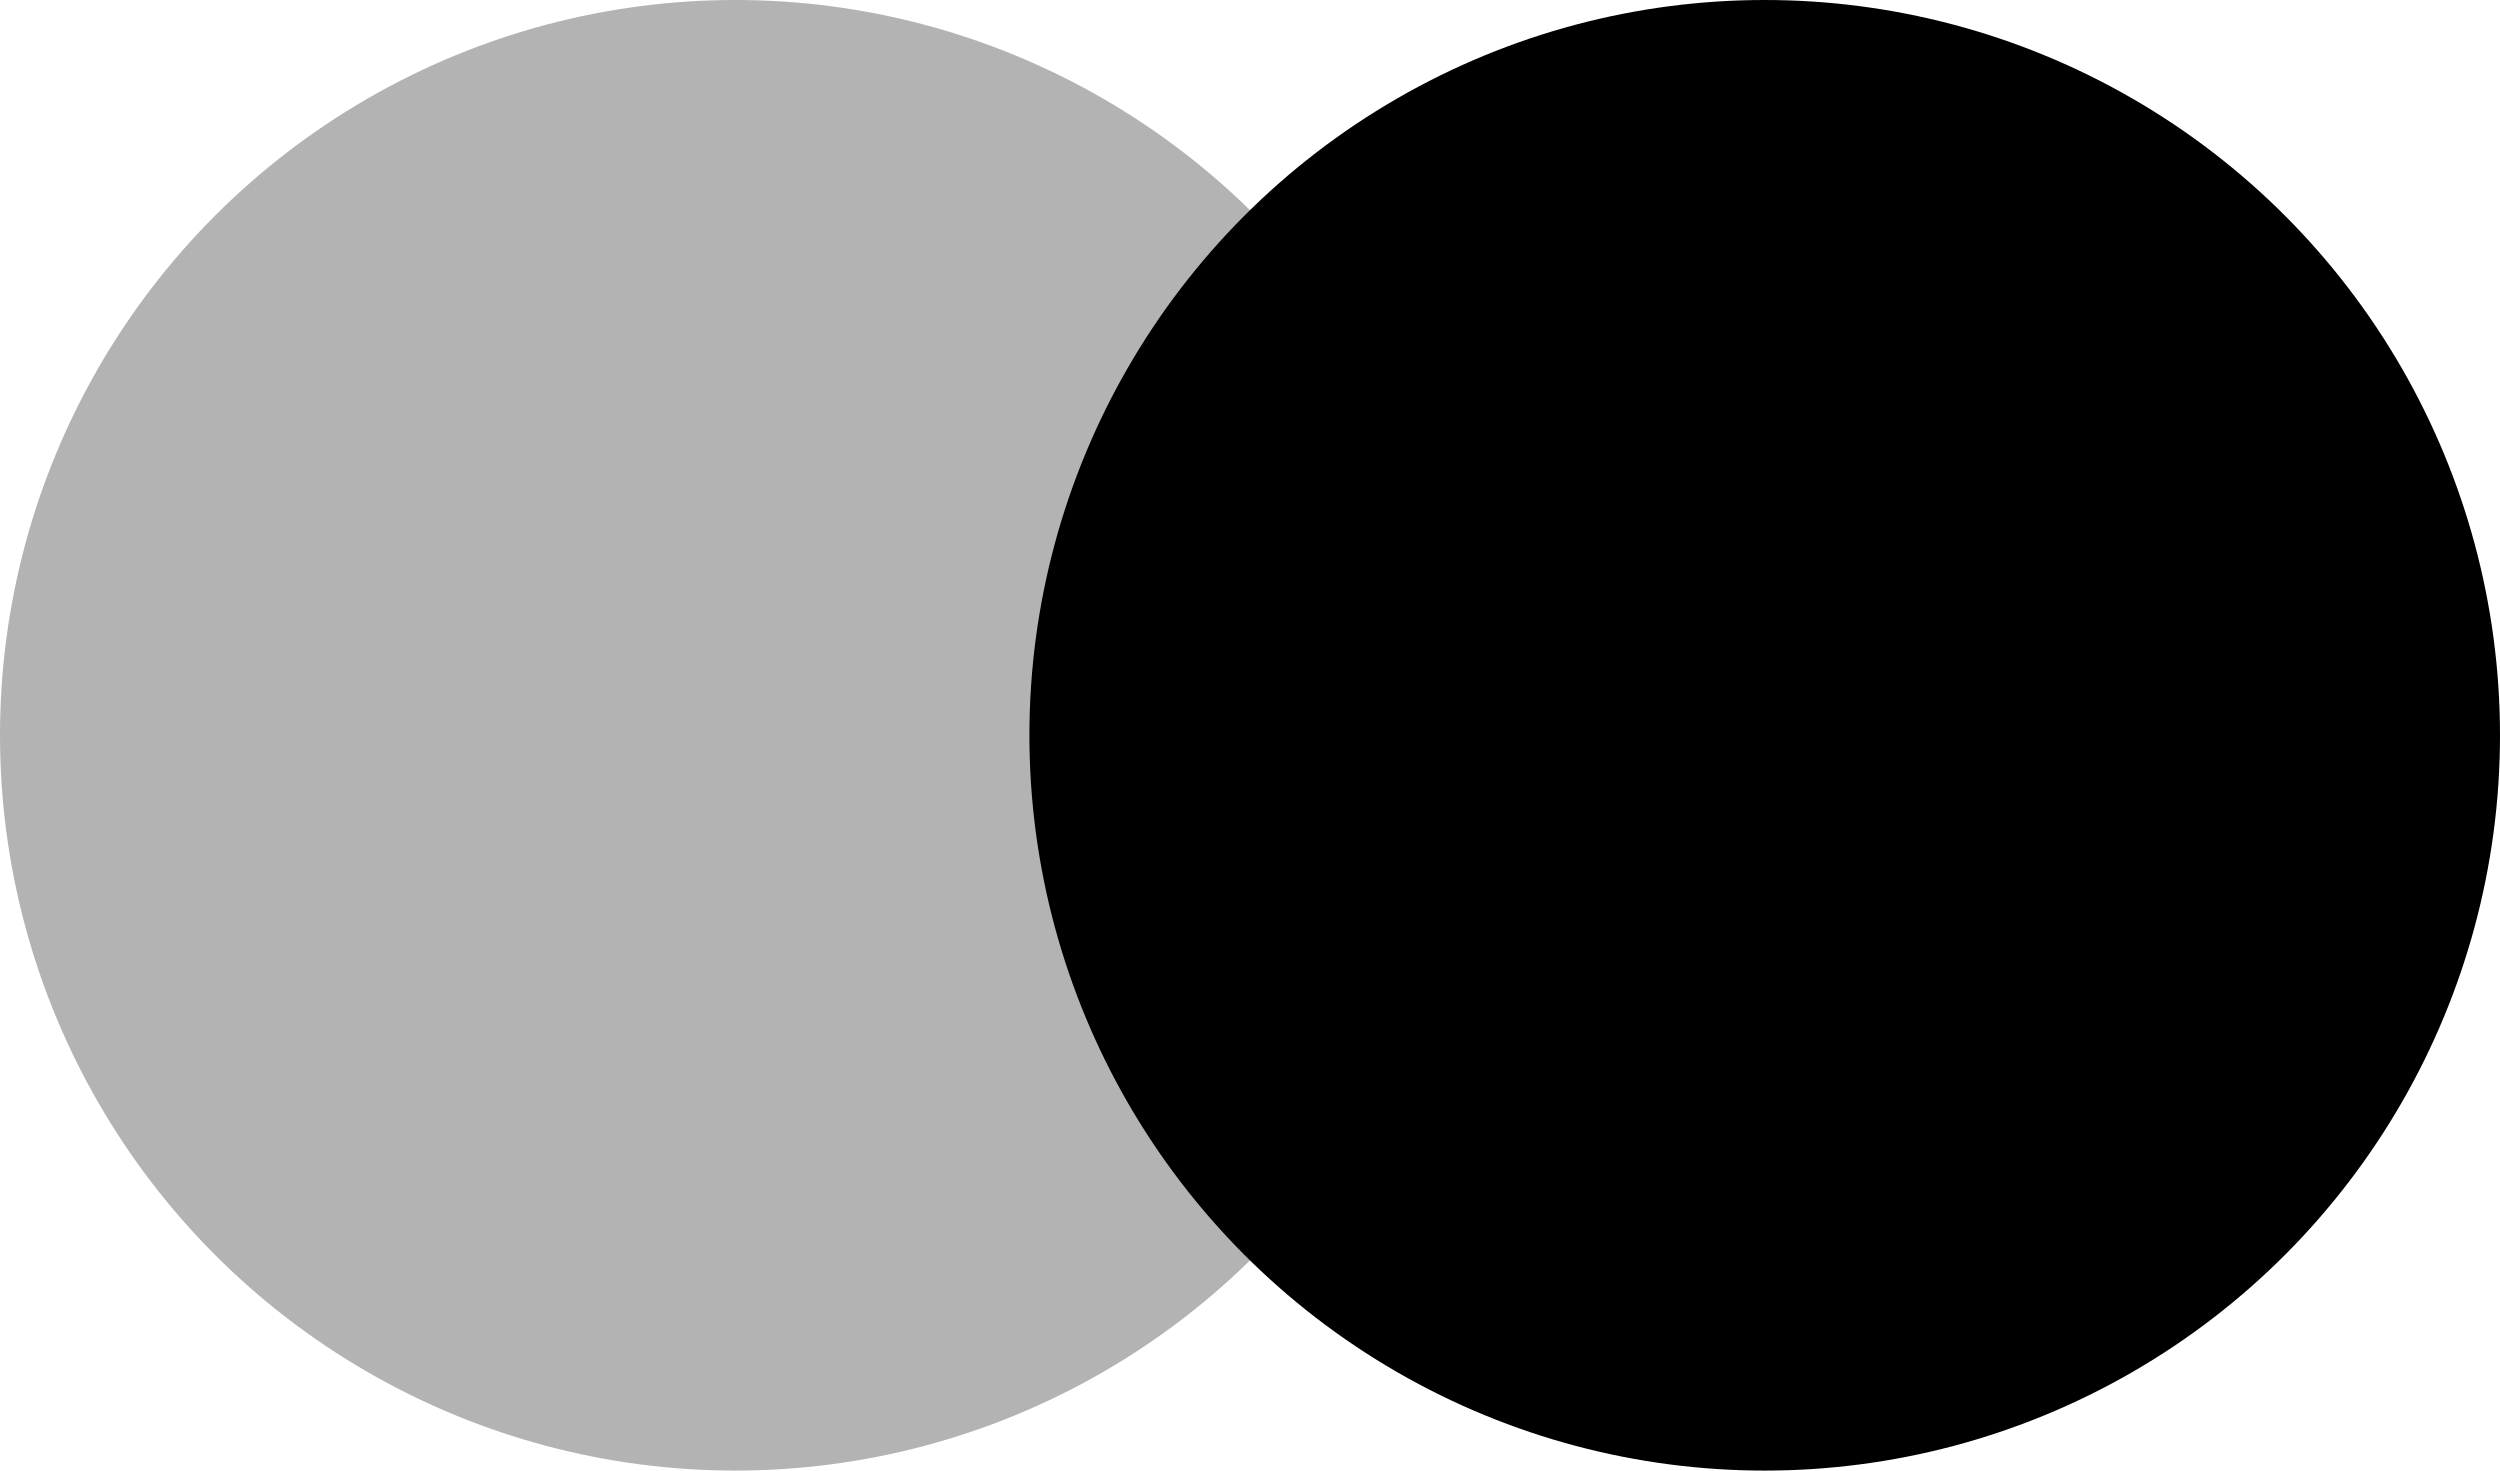
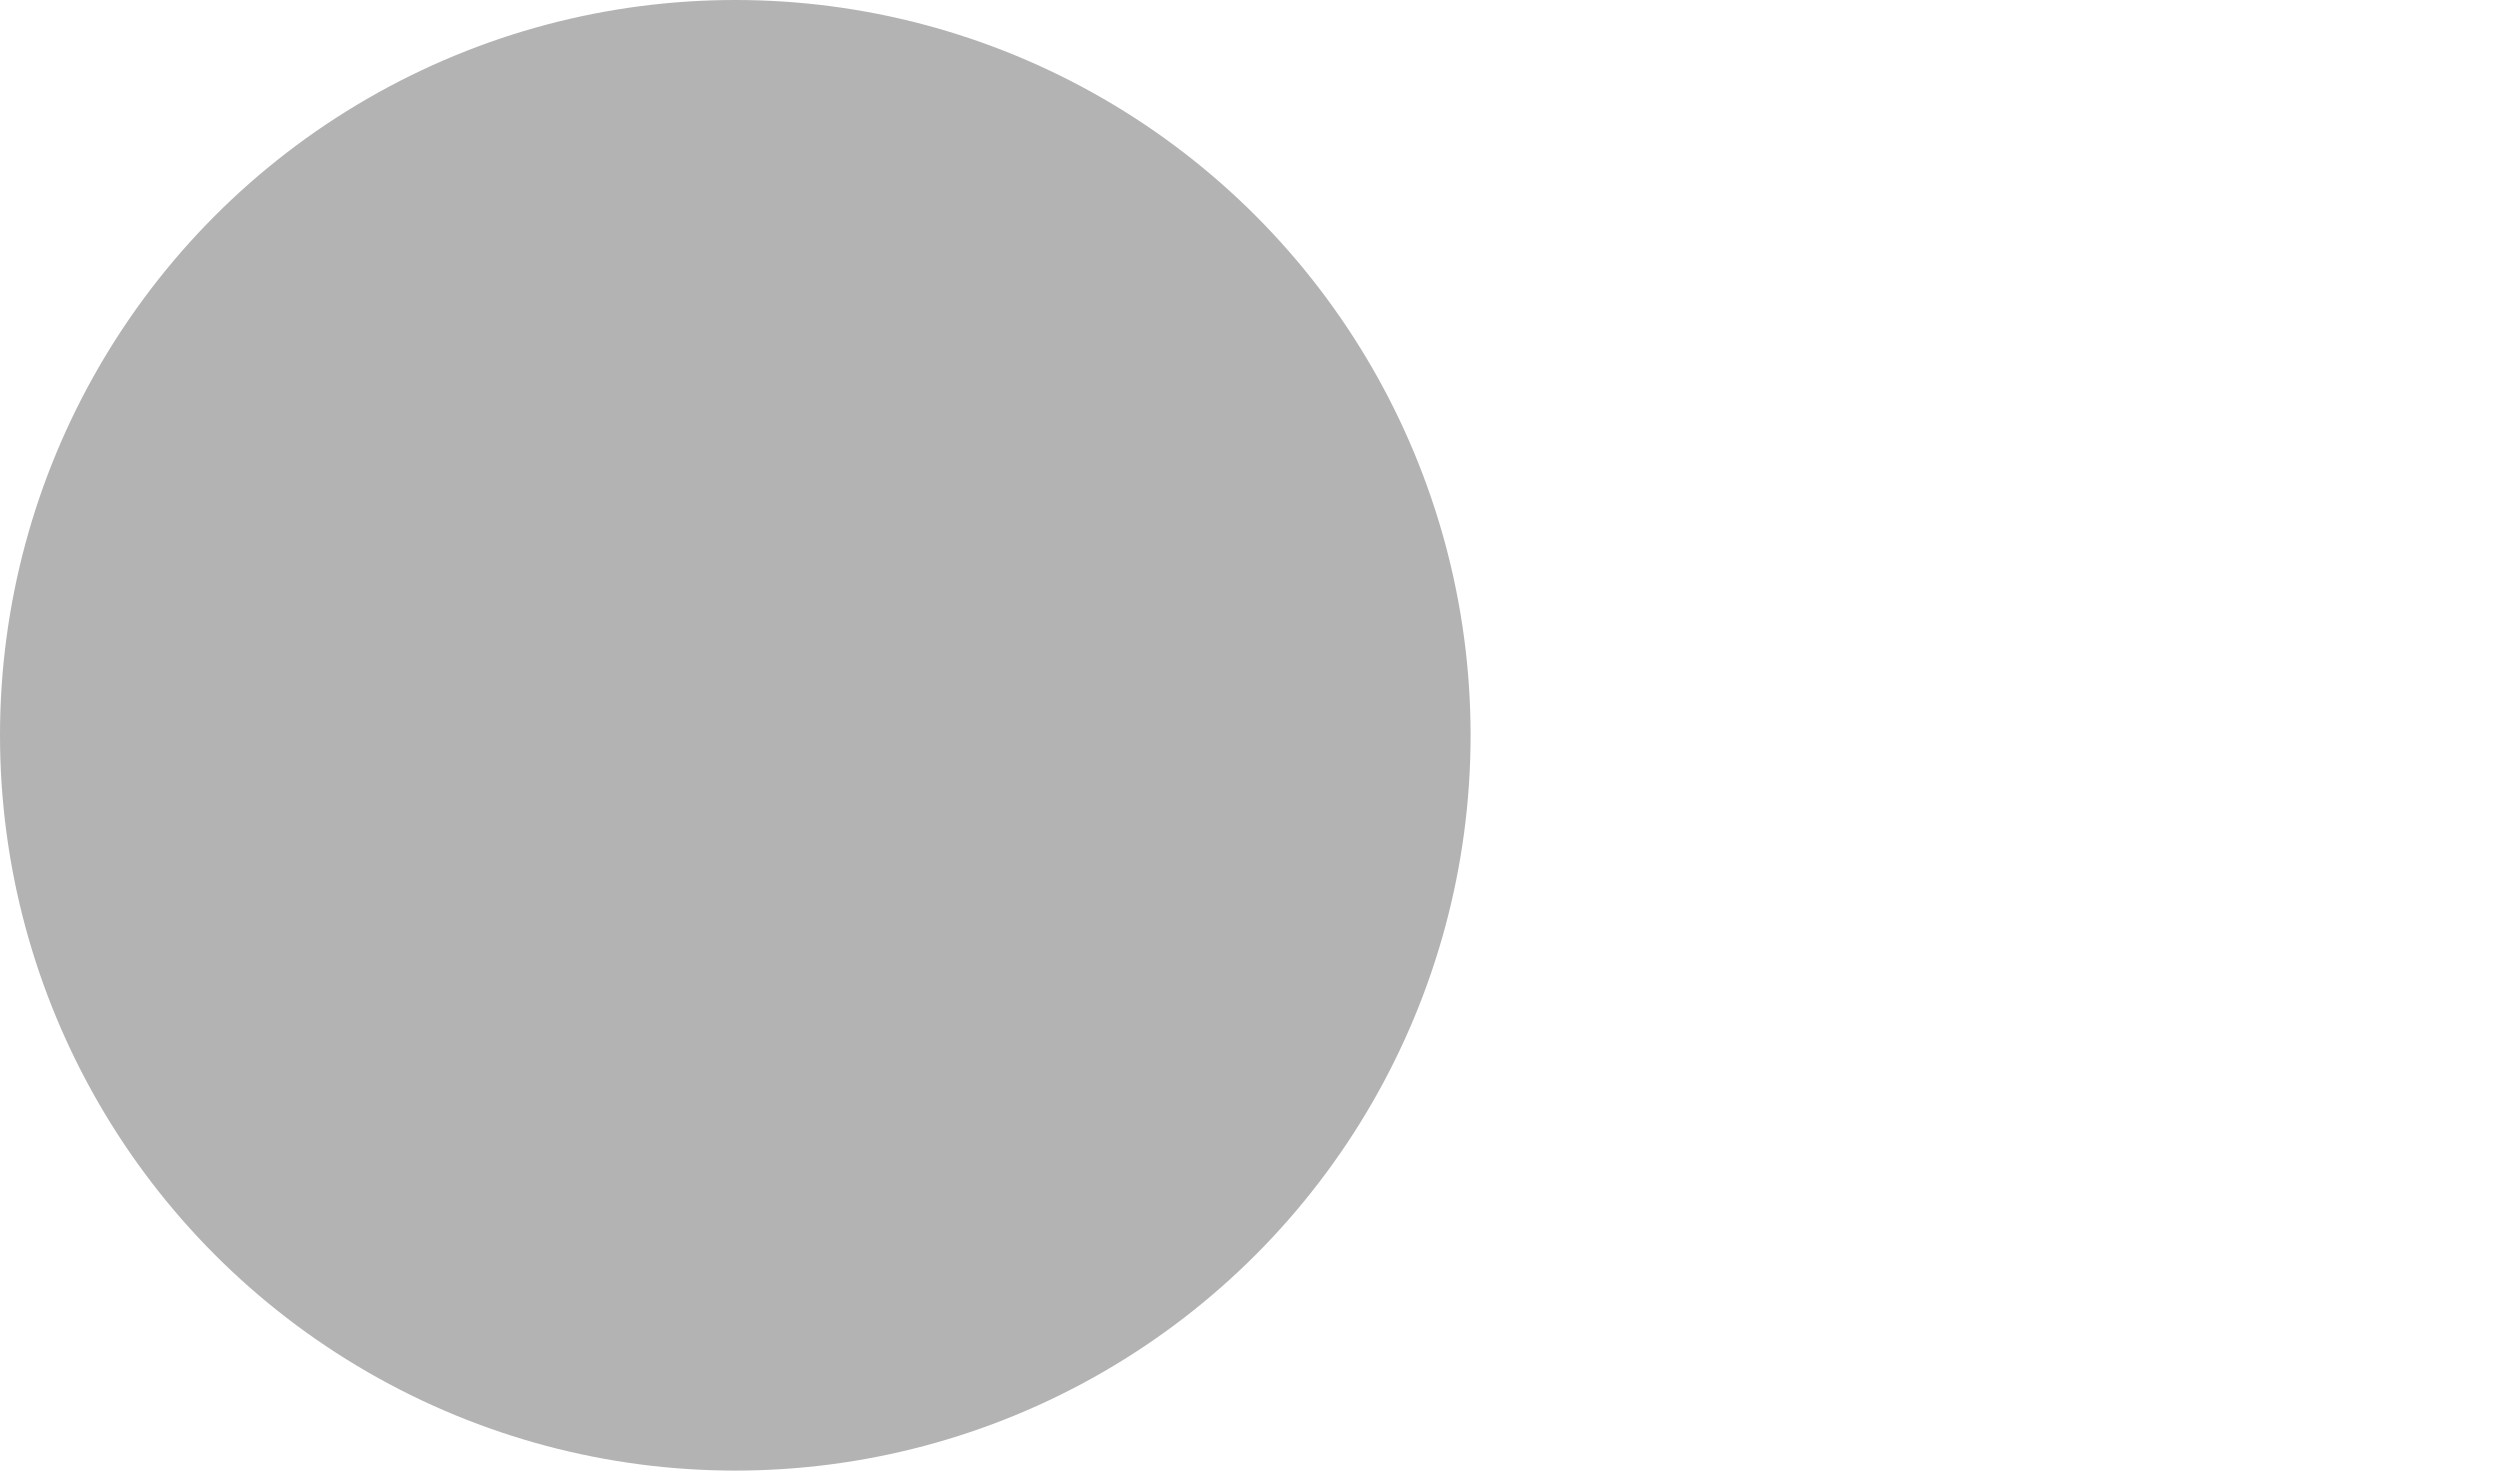
<svg xmlns="http://www.w3.org/2000/svg" xml:space="preserve" fill-rule="evenodd" stroke-linejoin="round" stroke-miterlimit="2" clip-rule="evenodd" viewBox="0 0 170 100" fill="currentColor">
-   <circle cx="50" cy="50" r="50" transform="translate(70)" />
  <circle cx="50" cy="50" r="50" opacity="0.3" />
</svg>